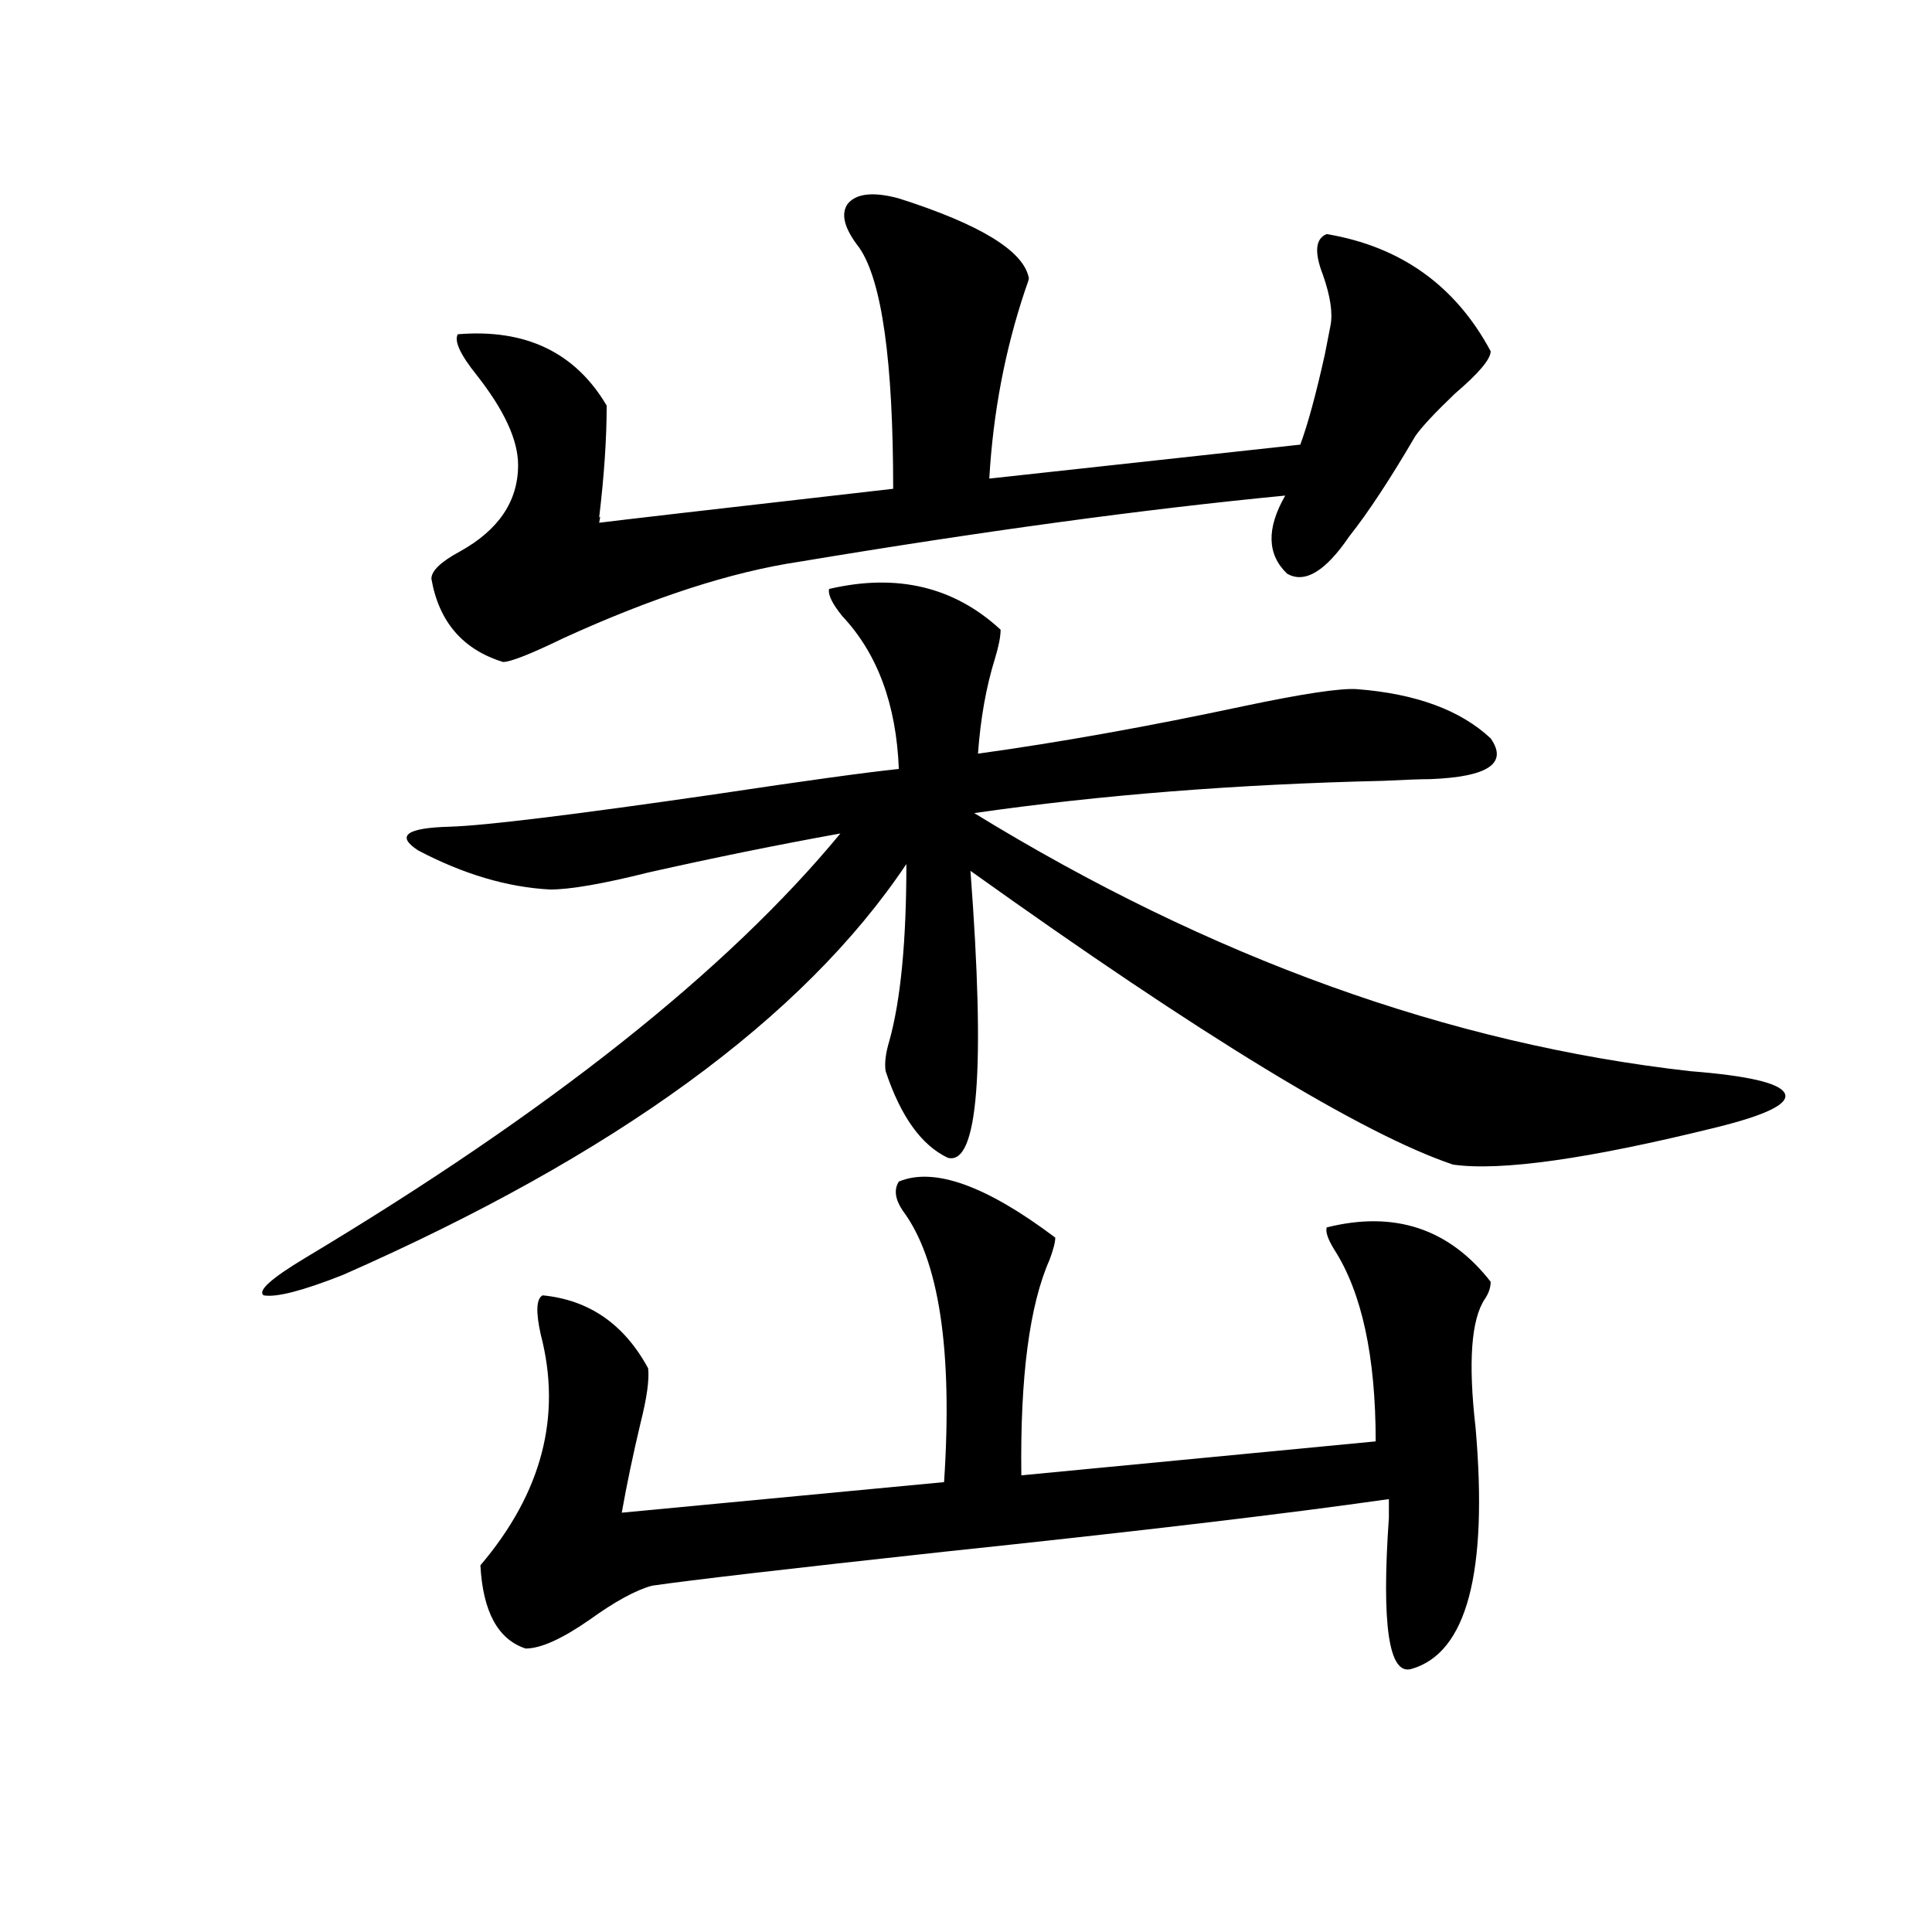
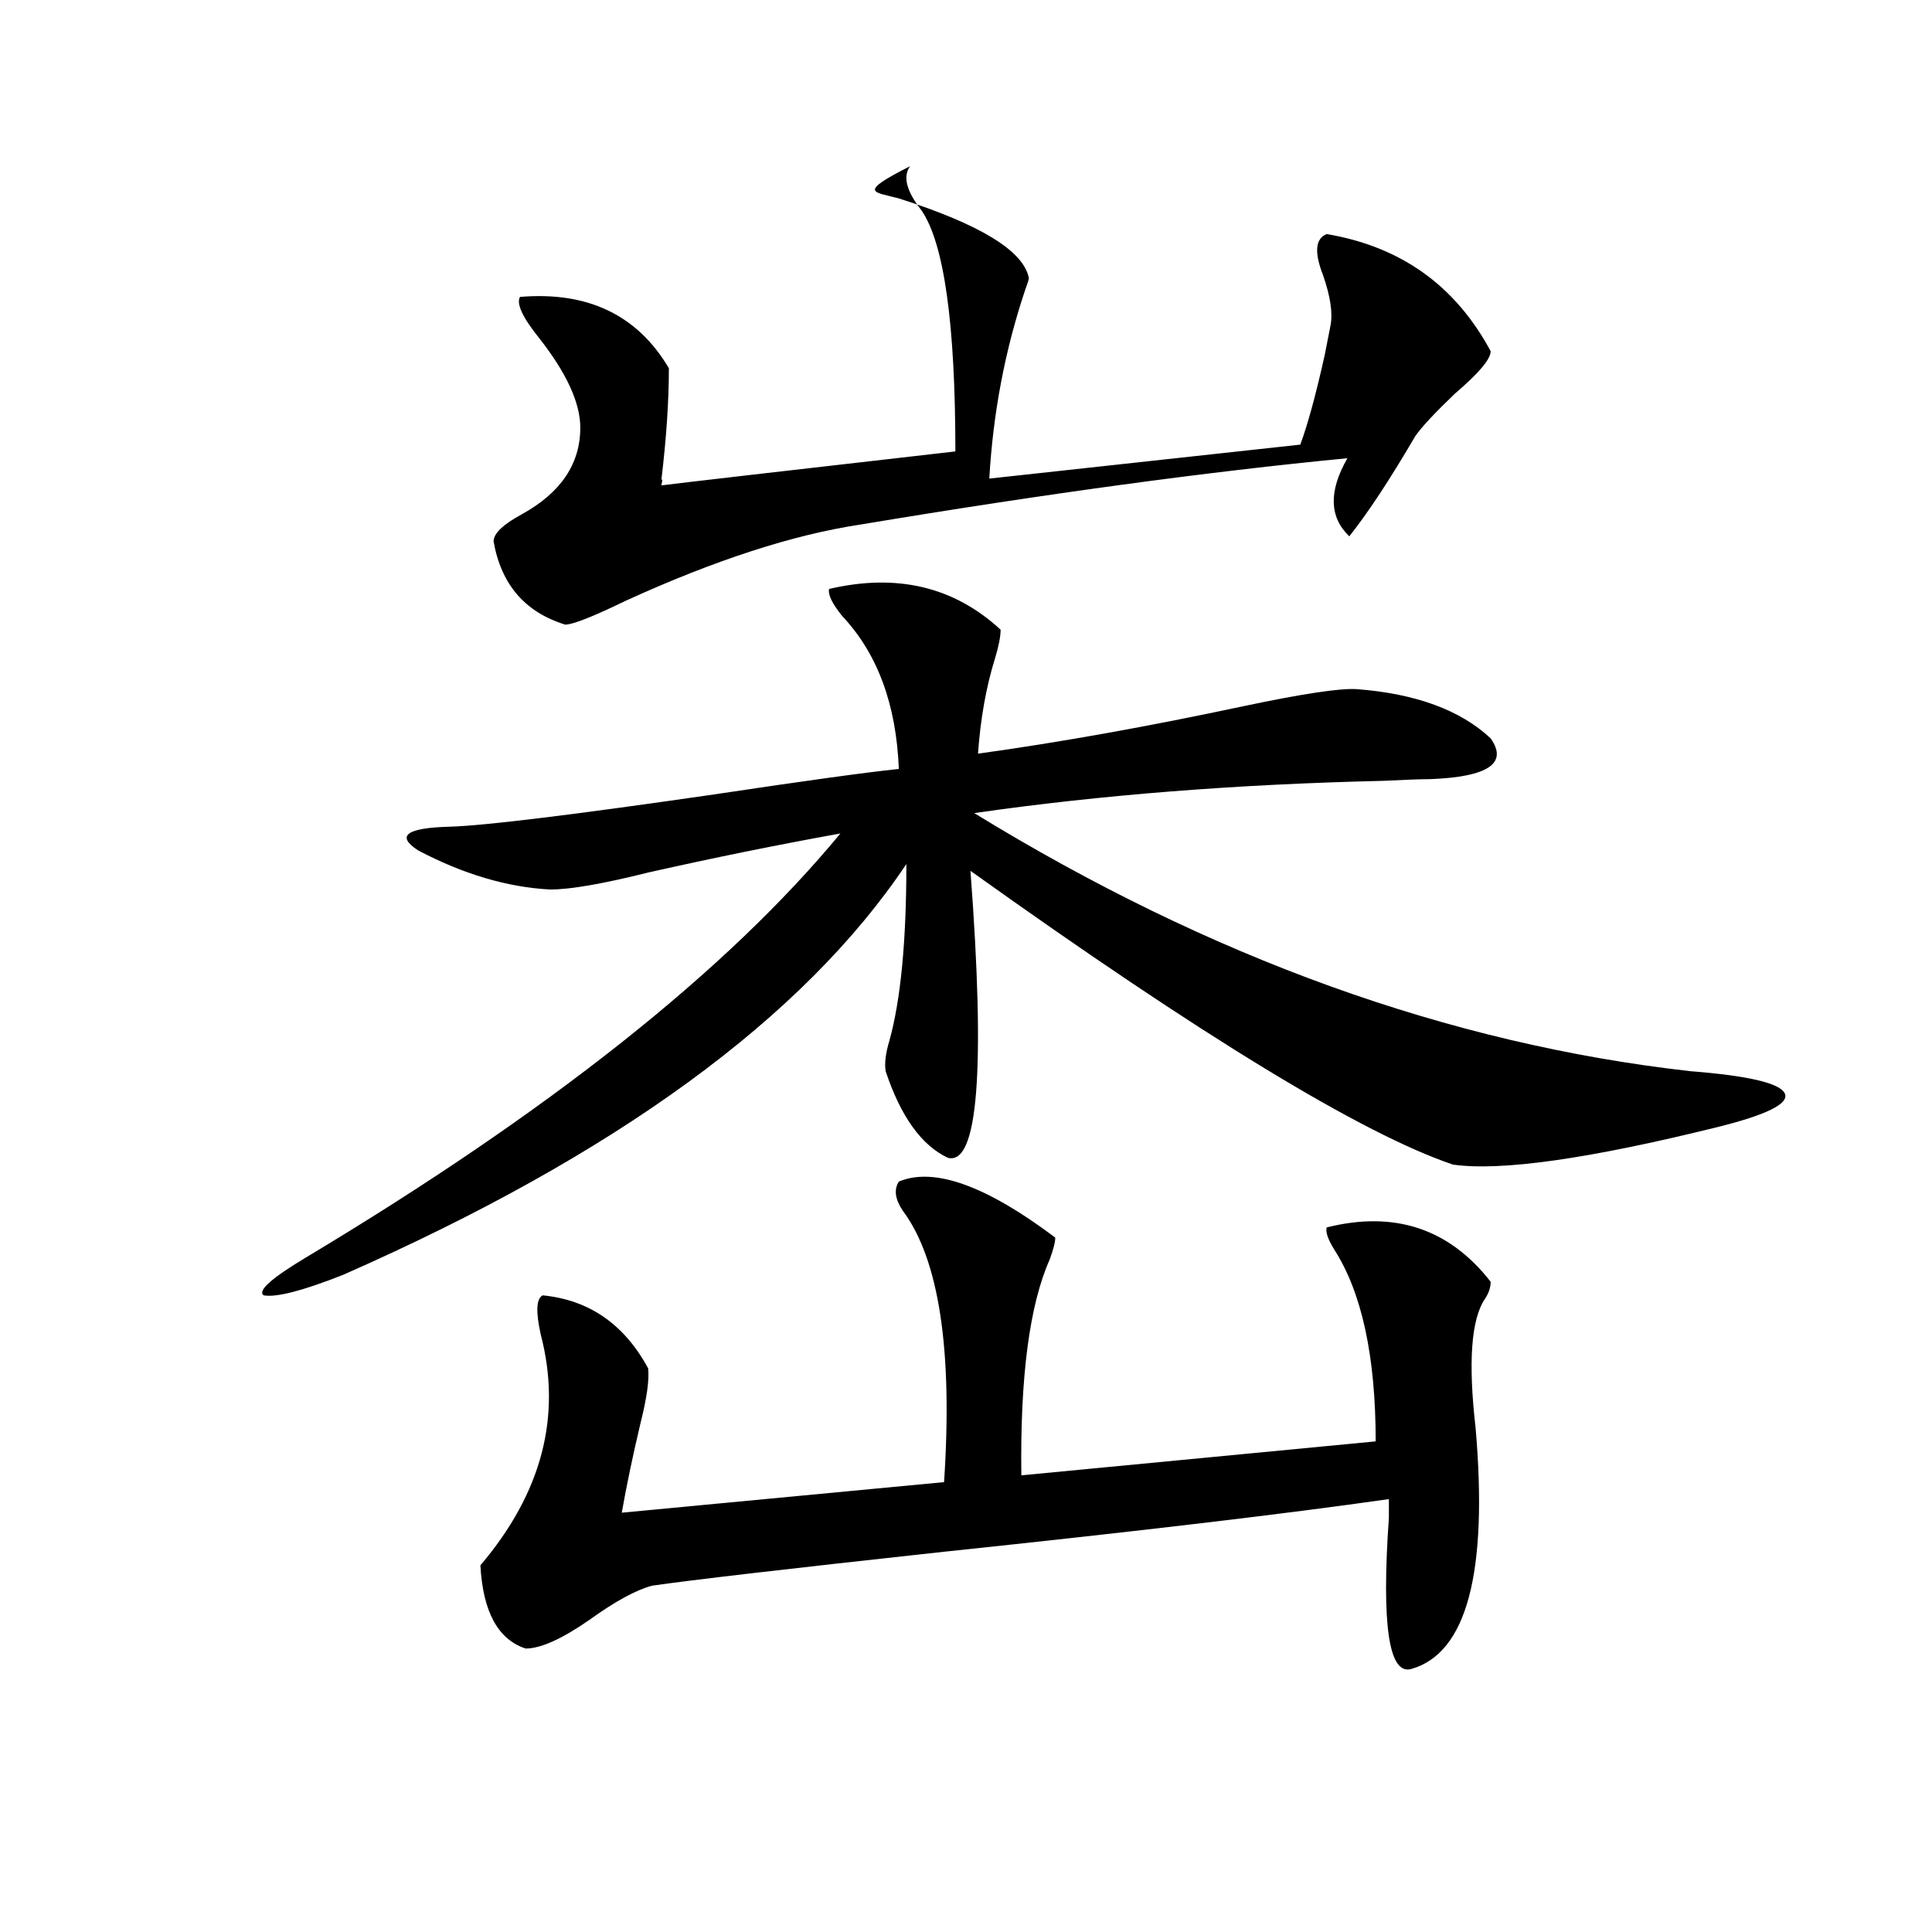
<svg xmlns="http://www.w3.org/2000/svg" version="1.1" id="图层_1" x="0px" y="0px" width="1000px" height="1000px" viewBox="0 0 1000 1000" enable-background="new 0 0 1000 1000" xml:space="preserve">
-   <path d="M429.136,304.844c35.121-8.198,64.709-1.167,88.778,21.094c0,3.516-0.976,8.501-2.927,14.941  c-4.558,14.653-7.484,31.063-8.78,49.219c42.271-5.851,88.123-14.063,137.558-24.609c30.563-6.44,50.075-9.366,58.535-8.789  c30.563,2.349,53.657,10.849,69.267,25.488c9.101,12.896-1.311,19.927-31.219,21.094c-4.558,0-12.683,0.302-24.39,0.879  c-76.096,1.758-146.673,7.333-211.702,16.699c122.269,75.009,245.848,119.531,370.723,133.594  c29.908,2.349,46.173,6.152,48.779,11.426c2.592,5.273-9.115,11.138-35.121,17.578c-66.34,16.411-111.872,22.852-136.582,19.336  c-46.828-15.82-130.088-66.495-249.75-152.051c7.805,103.134,3.902,152.642-11.707,148.535c-13.658-6.44-24.39-21.382-32.194-44.824  c-0.655-4.093,0-9.366,1.951-15.82c5.854-21.094,8.78-51.554,8.78-91.406c-53.337,79.692-150.575,150.595-291.7,212.695  c-20.822,8.212-34.48,11.728-40.975,10.547c-3.262-2.335,3.902-8.789,21.463-19.336c126.171-75.586,218.531-148.823,277.066-219.727  c-32.529,5.864-65.699,12.606-99.51,20.215c-23.414,5.864-40.334,8.789-50.73,8.789c-22.118-1.167-44.877-7.91-68.291-20.215  c-11.707-7.608-6.188-11.714,16.585-12.305c18.201-0.577,63.733-6.152,136.582-16.699c46.828-7.031,78.688-11.426,95.607-13.184  c-1.311-33.398-11.066-59.766-29.268-79.102C430.752,312.466,428.48,307.782,429.136,304.844z M465.232,102.695  c42.271,13.485,64.709,27.246,67.315,41.309c0,0.591-0.655,2.637-1.951,6.152c-10.411,31.063-16.585,63.583-18.536,97.559  l160.972-17.578c3.902-10.547,8.125-26.065,12.683-46.582c1.296-6.44,2.271-11.426,2.927-14.941c1.296-6.44,0-15.229-3.902-26.367  c-4.558-11.714-3.902-18.745,1.951-21.094c38.368,6.454,66.66,26.669,84.876,60.645c0,4.106-6.188,11.426-18.536,21.973  c-10.411,9.97-17.24,17.29-20.487,21.973c-13.018,22.274-24.39,39.551-34.146,51.855c-12.362,18.169-23.094,24.609-32.194,19.336  c-10.411-9.956-10.731-23.429-0.976-40.43c-72.849,7.031-156.749,18.457-251.701,34.277c-35.121,5.273-75.775,18.457-121.948,39.551  c-16.92,8.212-27.316,12.305-31.219,12.305c-20.822-6.44-33.17-20.792-37.072-43.066c0-4.093,4.878-8.789,14.634-14.063  c20.152-11.124,30.243-26.065,30.243-44.824c0-12.882-7.164-28.413-21.463-46.582c-8.46-10.547-11.707-17.578-9.756-21.094  c35.121-2.925,60.807,9.38,77.071,36.914c0,17.001-1.311,36.337-3.902,58.008c0.641-1.167,0.641-0.288,0,2.637  c9.101-1.167,59.831-7.031,152.191-17.578c0-66.206-5.854-107.804-17.561-124.805c-7.805-9.956-9.756-17.578-5.854-22.852  C443.435,100.059,452.215,99.18,465.232,102.695z M465.232,611.582c18.201-7.608,45.197,2.06,80.974,29.004  c0,2.349-0.976,6.152-2.927,11.426c-10.411,23.442-15.289,60.645-14.634,111.621l183.41-17.578c0-43.945-7.164-77.042-21.463-99.316  c-3.262-5.273-4.558-9.077-3.902-11.426c35.121-8.789,63.413,0.591,84.876,28.125c0,2.938-0.976,5.864-2.927,8.789  c-7.164,10.547-8.78,32.821-4.878,66.797c6.494,75.009-4.558,116.593-33.17,124.805c-11.707,3.516-15.609-22.563-11.707-78.223  c0-4.093,0-7.319,0-9.668c-53.337,7.622-130.088,16.699-230.238,27.246c-80.653,8.789-131.063,14.653-151.216,17.578  c-8.46,2.335-19.191,8.198-32.194,17.578c-14.313,9.956-25.365,14.941-33.17,14.941c-14.313-4.696-22.118-19.048-23.414-43.066  c31.859-37.491,42.271-77.344,31.219-119.531c-2.606-11.714-2.286-18.457,0.976-20.215c24.055,2.349,42.271,14.941,54.633,37.793  c0.641,5.864-0.655,15.243-3.902,28.125c-3.902,16.411-7.164,31.942-9.756,46.582l166.825-15.82  c4.543-68.555-2.606-115.425-21.463-140.625C463.281,620.673,462.626,615.688,465.232,611.582z" />
+   <path d="M429.136,304.844c35.121-8.198,64.709-1.167,88.778,21.094c0,3.516-0.976,8.501-2.927,14.941  c-4.558,14.653-7.484,31.063-8.78,49.219c42.271-5.851,88.123-14.063,137.558-24.609c30.563-6.44,50.075-9.366,58.535-8.789  c30.563,2.349,53.657,10.849,69.267,25.488c9.101,12.896-1.311,19.927-31.219,21.094c-4.558,0-12.683,0.302-24.39,0.879  c-76.096,1.758-146.673,7.333-211.702,16.699c122.269,75.009,245.848,119.531,370.723,133.594  c29.908,2.349,46.173,6.152,48.779,11.426c2.592,5.273-9.115,11.138-35.121,17.578c-66.34,16.411-111.872,22.852-136.582,19.336  c-46.828-15.82-130.088-66.495-249.75-152.051c7.805,103.134,3.902,152.642-11.707,148.535c-13.658-6.44-24.39-21.382-32.194-44.824  c-0.655-4.093,0-9.366,1.951-15.82c5.854-21.094,8.78-51.554,8.78-91.406c-53.337,79.692-150.575,150.595-291.7,212.695  c-20.822,8.212-34.48,11.728-40.975,10.547c-3.262-2.335,3.902-8.789,21.463-19.336c126.171-75.586,218.531-148.823,277.066-219.727  c-32.529,5.864-65.699,12.606-99.51,20.215c-23.414,5.864-40.334,8.789-50.73,8.789c-22.118-1.167-44.877-7.91-68.291-20.215  c-11.707-7.608-6.188-11.714,16.585-12.305c18.201-0.577,63.733-6.152,136.582-16.699c46.828-7.031,78.688-11.426,95.607-13.184  c-1.311-33.398-11.066-59.766-29.268-79.102C430.752,312.466,428.48,307.782,429.136,304.844z M465.232,102.695  c42.271,13.485,64.709,27.246,67.315,41.309c0,0.591-0.655,2.637-1.951,6.152c-10.411,31.063-16.585,63.583-18.536,97.559  l160.972-17.578c3.902-10.547,8.125-26.065,12.683-46.582c1.296-6.44,2.271-11.426,2.927-14.941c1.296-6.44,0-15.229-3.902-26.367  c-4.558-11.714-3.902-18.745,1.951-21.094c38.368,6.454,66.66,26.669,84.876,60.645c0,4.106-6.188,11.426-18.536,21.973  c-10.411,9.97-17.24,17.29-20.487,21.973c-13.018,22.274-24.39,39.551-34.146,51.855c-10.411-9.956-10.731-23.429-0.976-40.43c-72.849,7.031-156.749,18.457-251.701,34.277c-35.121,5.273-75.775,18.457-121.948,39.551  c-16.92,8.212-27.316,12.305-31.219,12.305c-20.822-6.44-33.17-20.792-37.072-43.066c0-4.093,4.878-8.789,14.634-14.063  c20.152-11.124,30.243-26.065,30.243-44.824c0-12.882-7.164-28.413-21.463-46.582c-8.46-10.547-11.707-17.578-9.756-21.094  c35.121-2.925,60.807,9.38,77.071,36.914c0,17.001-1.311,36.337-3.902,58.008c0.641-1.167,0.641-0.288,0,2.637  c9.101-1.167,59.831-7.031,152.191-17.578c0-66.206-5.854-107.804-17.561-124.805c-7.805-9.956-9.756-17.578-5.854-22.852  C443.435,100.059,452.215,99.18,465.232,102.695z M465.232,611.582c18.201-7.608,45.197,2.06,80.974,29.004  c0,2.349-0.976,6.152-2.927,11.426c-10.411,23.442-15.289,60.645-14.634,111.621l183.41-17.578c0-43.945-7.164-77.042-21.463-99.316  c-3.262-5.273-4.558-9.077-3.902-11.426c35.121-8.789,63.413,0.591,84.876,28.125c0,2.938-0.976,5.864-2.927,8.789  c-7.164,10.547-8.78,32.821-4.878,66.797c6.494,75.009-4.558,116.593-33.17,124.805c-11.707,3.516-15.609-22.563-11.707-78.223  c0-4.093,0-7.319,0-9.668c-53.337,7.622-130.088,16.699-230.238,27.246c-80.653,8.789-131.063,14.653-151.216,17.578  c-8.46,2.335-19.191,8.198-32.194,17.578c-14.313,9.956-25.365,14.941-33.17,14.941c-14.313-4.696-22.118-19.048-23.414-43.066  c31.859-37.491,42.271-77.344,31.219-119.531c-2.606-11.714-2.286-18.457,0.976-20.215c24.055,2.349,42.271,14.941,54.633,37.793  c0.641,5.864-0.655,15.243-3.902,28.125c-3.902,16.411-7.164,31.942-9.756,46.582l166.825-15.82  c4.543-68.555-2.606-115.425-21.463-140.625C463.281,620.673,462.626,615.688,465.232,611.582z" />
</svg>